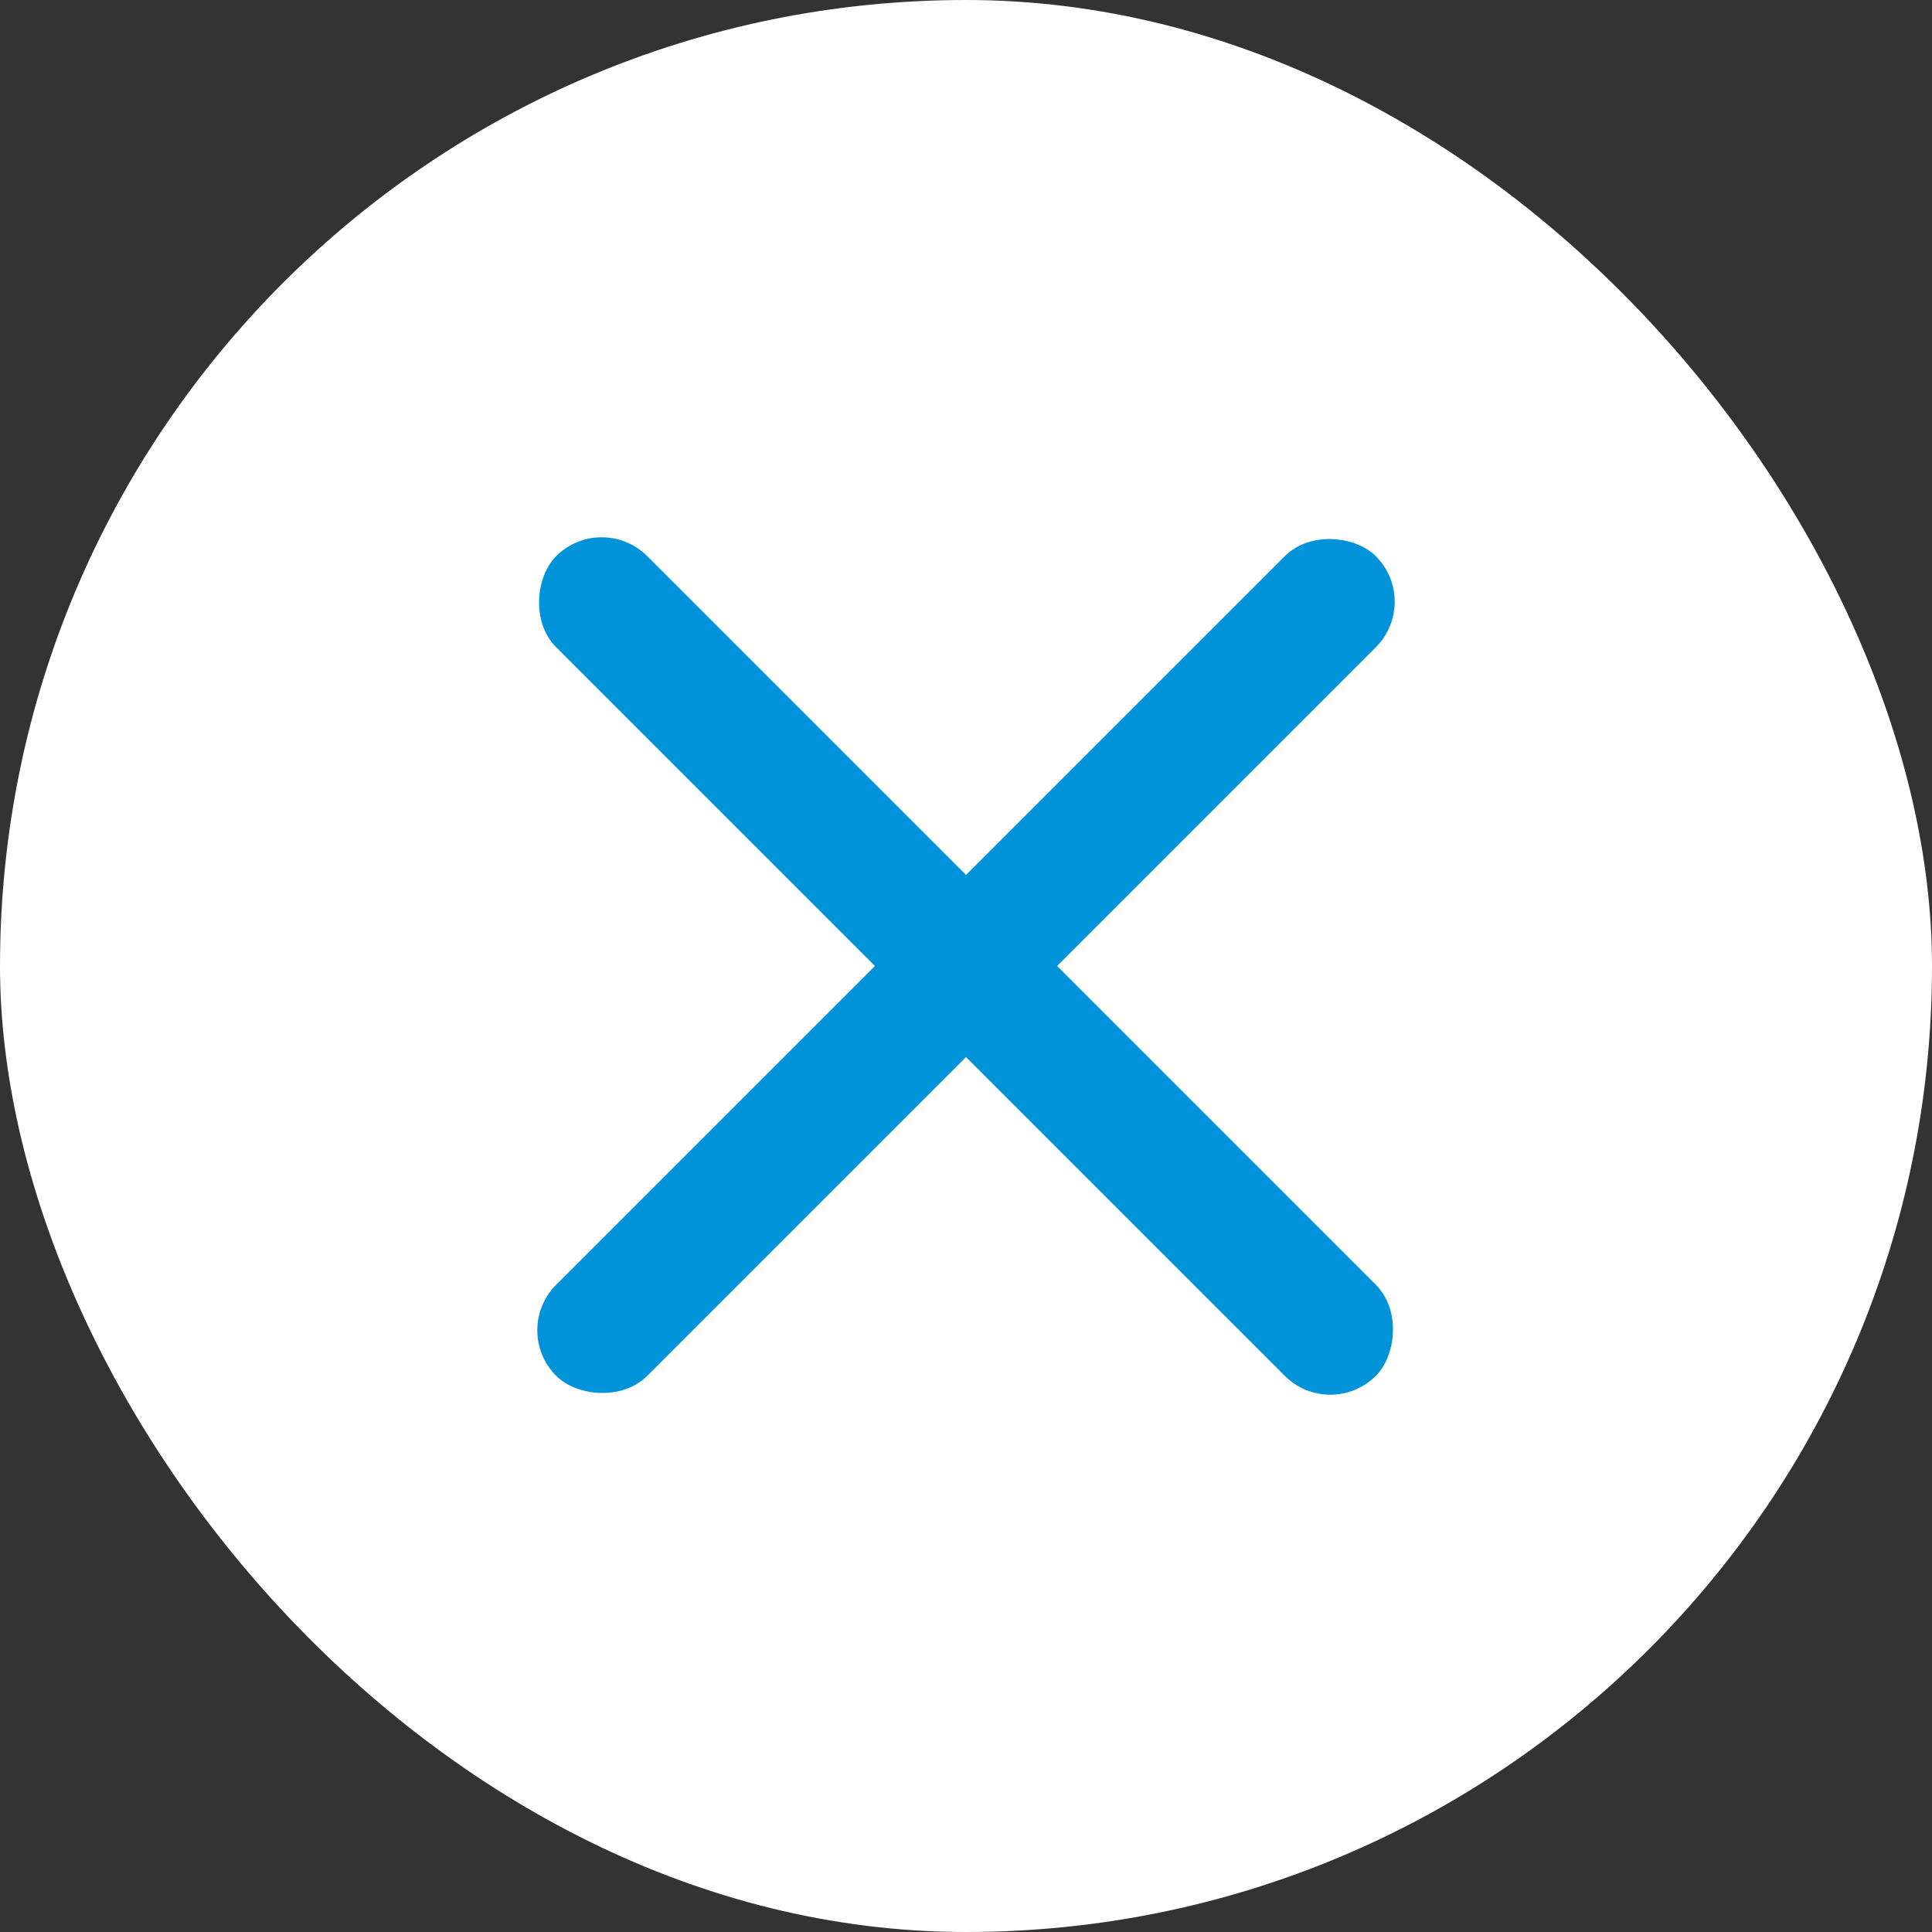
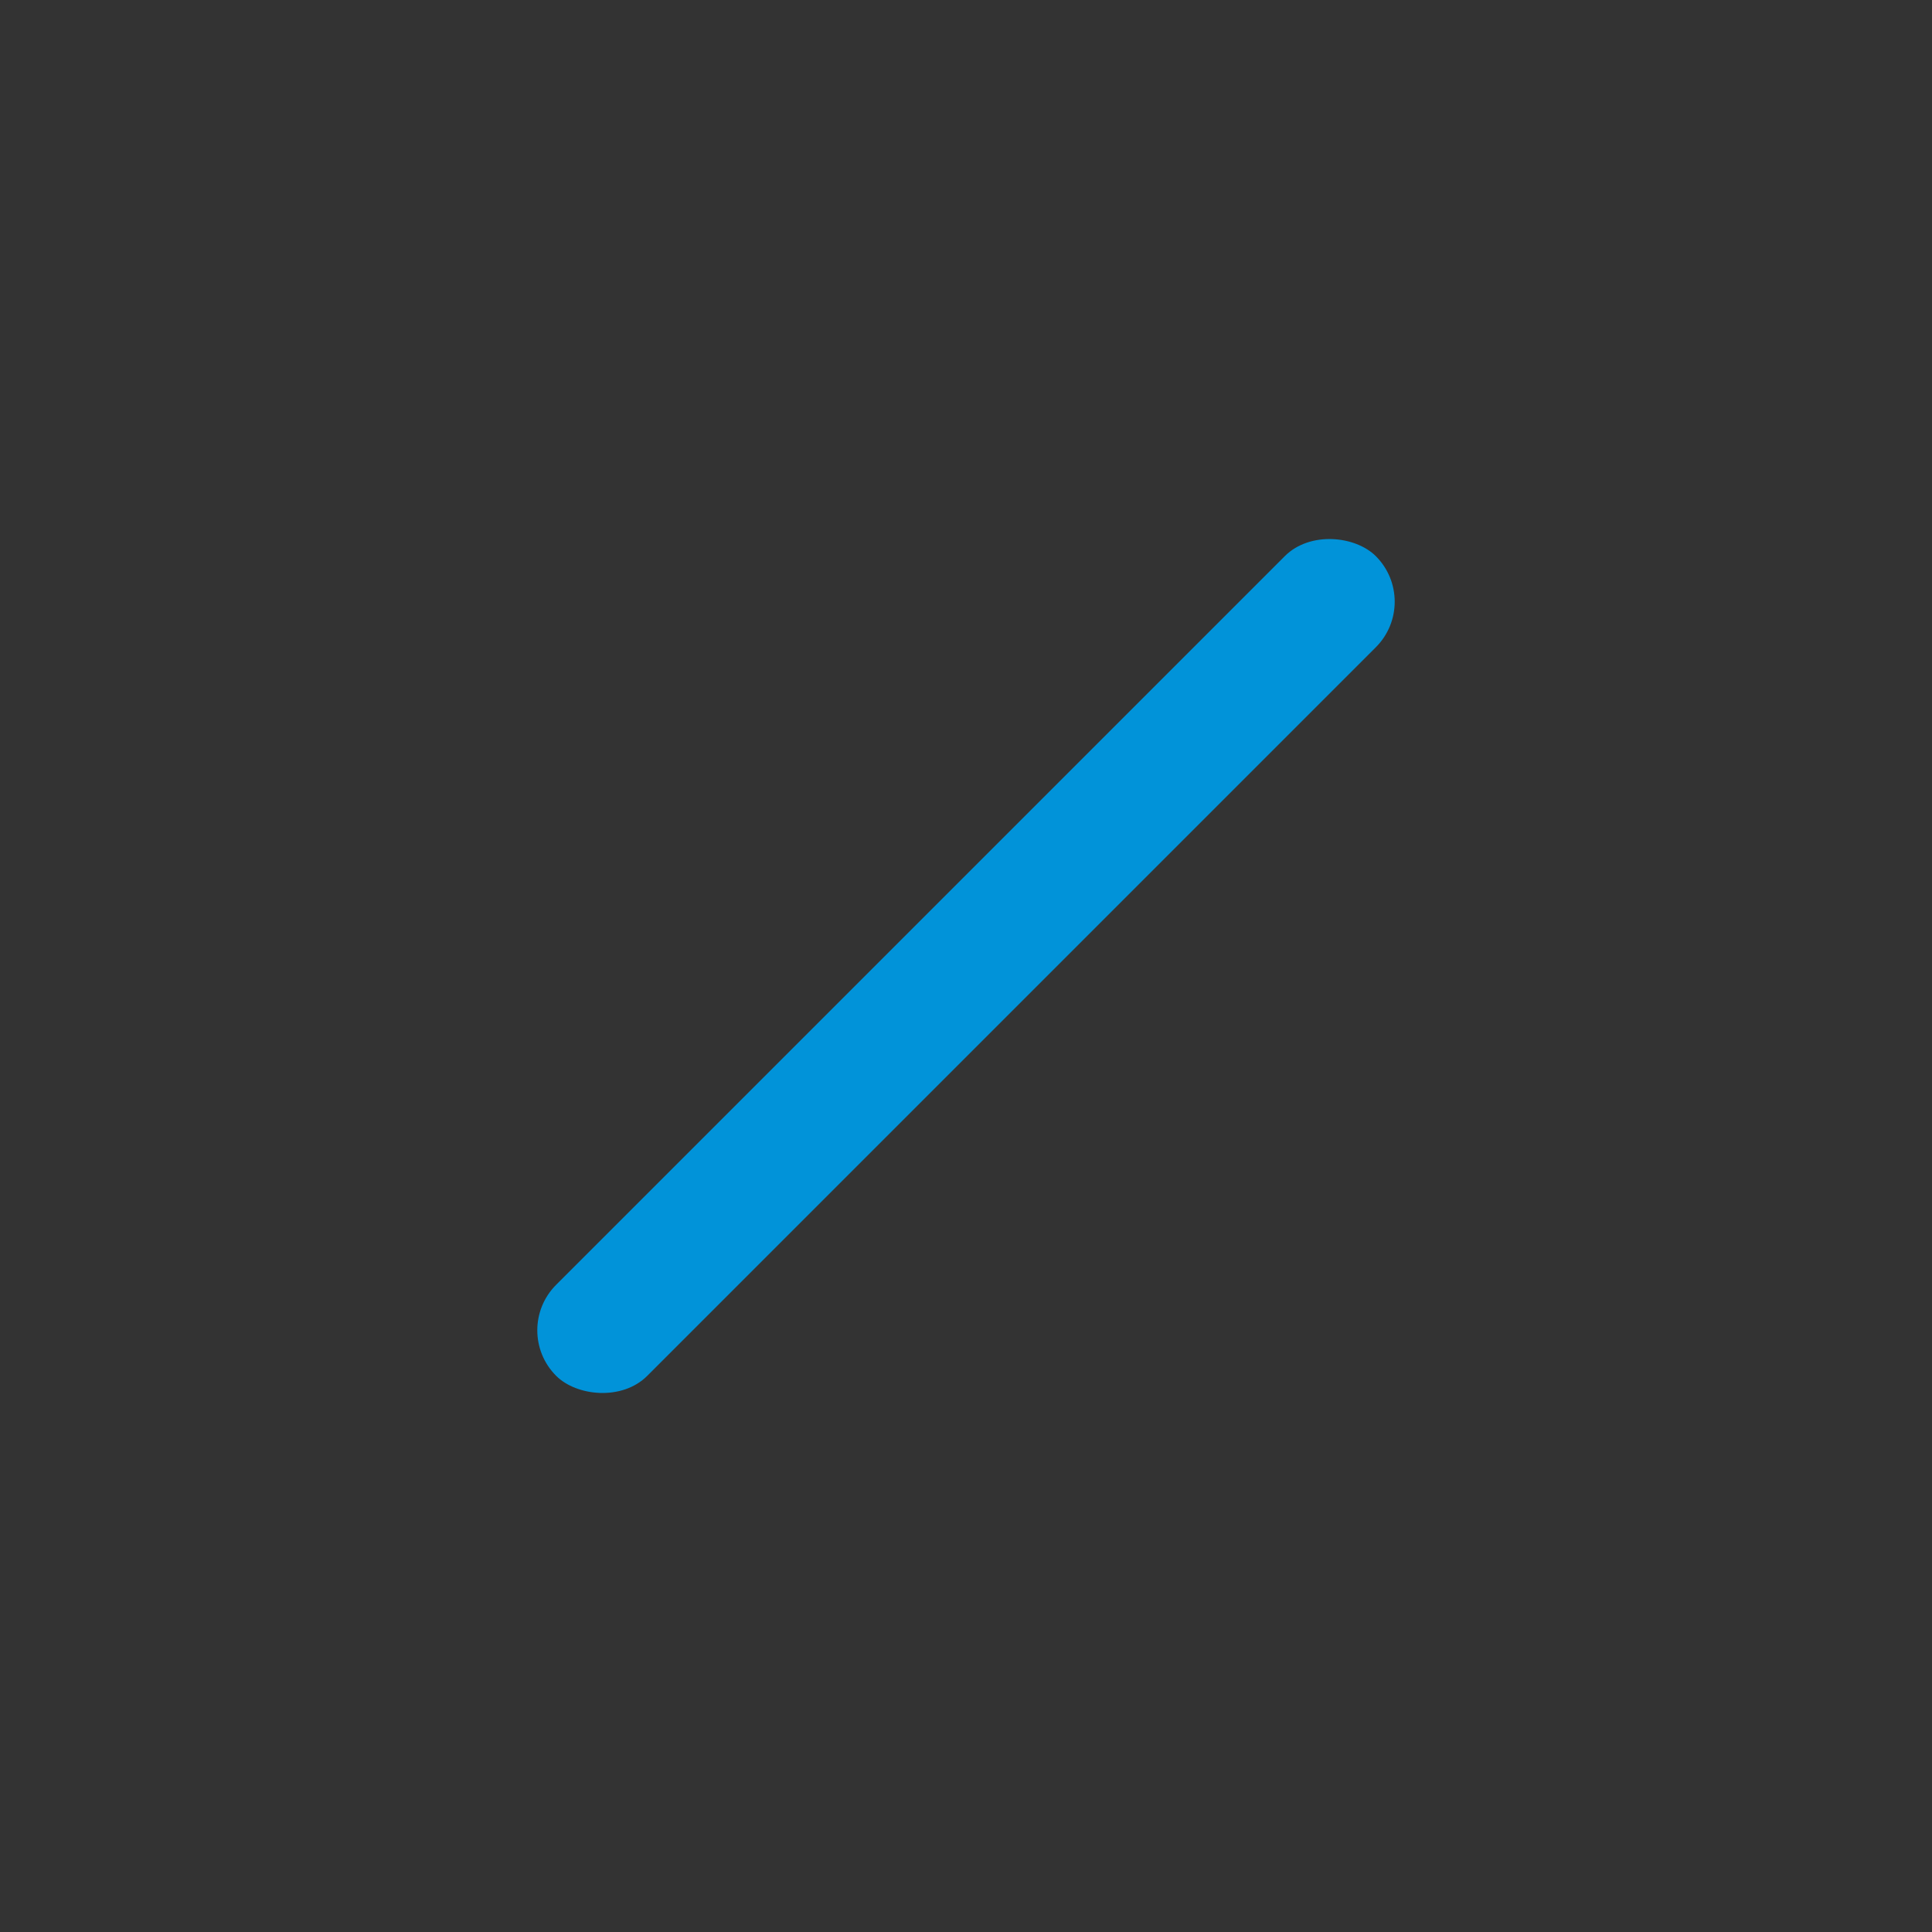
<svg xmlns="http://www.w3.org/2000/svg" width="30" height="30" viewBox="0 0 30 30" fill="none">
  <rect x="0" y="0" width="30" height="30" fill="#333333" stroke="none" />
-   <rect width="30" height="30" rx="15" fill="white" />
  <rect x="7.929" y="20.657" width="18" height="2" rx="1" transform="rotate(-45 7.929 20.657)" fill="#0193D9" />
-   <rect x="20.657" y="22.071" width="18" height="2" rx="1" transform="rotate(-135 20.657 22.071)" fill="#0193D9" />
</svg>